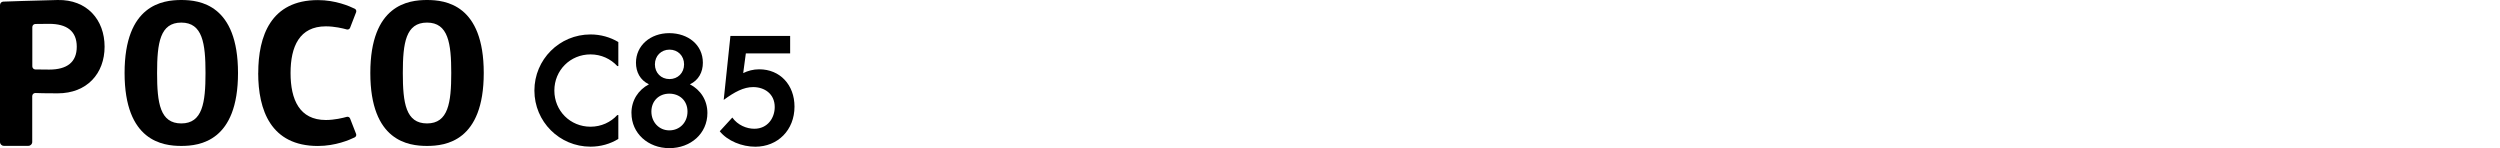
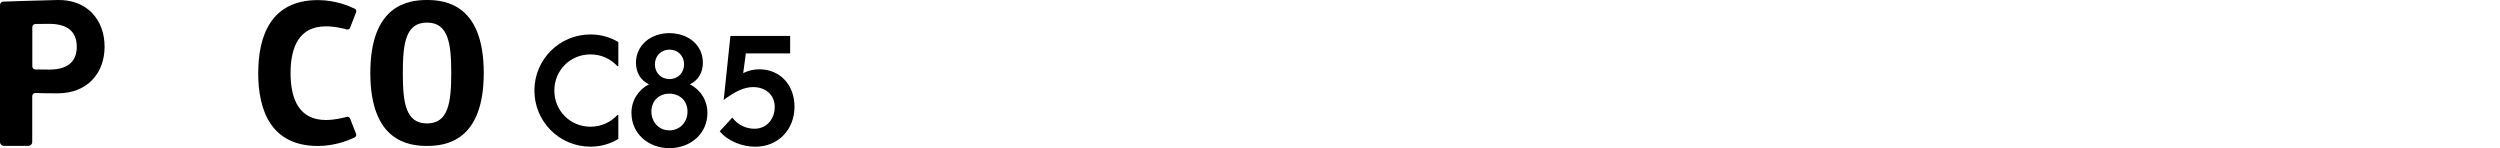
<svg xmlns="http://www.w3.org/2000/svg" id="a" width="540" height="32" viewBox="0 0 540 32">
  <g id="b">
    <path d="M115.43,19.56c0-6.71,5.41-12.12,12.12-12.12,2.2,0,4.28.6,6.01,1.64v5.19h-.22c-1.42-1.54-3.46-2.52-5.79-2.52-4.38,0-7.81,3.43-7.81,7.81s3.43,7.81,7.81,7.81c2.33,0,4.38-.98,5.79-2.52h.22v5.16c-1.73,1.07-3.81,1.67-6.01,1.67-6.71,0-12.12-5.41-12.12-12.12h0Z" />
    <path d="M136.39,24.44c0-2.8,1.51-5.04,3.78-6.23-1.92-.91-2.8-2.68-2.8-4.66,0-3.71,3.11-6.39,7.18-6.39s7.27,2.52,7.27,6.39c0,2.01-.91,3.78-2.8,4.66,2.3,1.2,3.78,3.43,3.78,6.2,0,4.44-3.62,7.59-8.22,7.59s-8.18-3.21-8.18-7.56h-.01ZM144.57,28.16c2.27,0,3.93-1.73,3.93-4.06s-1.67-3.87-3.93-3.87-3.87,1.6-3.87,3.87,1.64,4.06,3.87,4.06ZM144.61,17.08c1.8,0,3.15-1.32,3.15-3.18s-1.35-3.18-3.15-3.18-3.15,1.35-3.15,3.18,1.32,3.18,3.15,3.18Z" />
    <path d="M155.47,28.35l2.71-2.96c1.17,1.64,3.08,2.42,4.75,2.42,2.9,0,4.41-2.36,4.41-4.69,0-2.9-2.27-4.31-4.66-4.31-2.05,0-4,1.04-6.36,2.77l1.45-13.82h12.9v3.78h-9.57l-.57,4.25c1.01-.5,2.17-.82,3.46-.82,4.5,0,7.62,3.37,7.62,8.06,0,5.07-3.62,8.66-8.47,8.66-2.86,0-5.98-1.23-7.68-3.34h.01Z" />
    <path d="M12.46,0C7.62.1.72.35.72.35c-.4,0-.72.34-.72.75v29.57c0,.46.37.83.84.83h5.29c.46,0,.83-.37.83-.83v-9.91c0-.38.32-.69.7-.67.74.03,2.15.07,4.8.07,6.33,0,10.13-4.28,10.13-10.08S18.8-.12,12.46,0M10.63,15.03c-1.56,0-2.48-.02-3.01-.03-.36-.01-.64-.31-.64-.67V5.85c0-.36.28-.65.64-.67.53-.02,1.45-.03,3.01-.03,3.81,0,5.95,1.57,5.95,4.94s-2.13,4.94-5.95,4.94" />
-     <path d="M39.16,0c-4.02,0-12.25,1.03-12.25,15.76s8.24,15.76,12.25,15.76,12.25-1.02,12.25-15.76S43.17,0,39.16,0M39.16,26.66c-4.59,0-5.23-4.39-5.23-10.89s.64-10.89,5.23-10.89,5.23,4.48,5.23,10.89-.64,10.89-5.23,10.89" />
    <path d="M92.24,0c-4.02,0-12.25,1.02-12.25,15.76s8.23,15.76,12.25,15.76,12.25-1.02,12.25-15.76S96.26,0,92.24,0M92.24,26.66c-4.59,0-5.23-4.39-5.23-10.89s.64-10.89,5.23-10.89,5.23,4.48,5.23,10.89-.64,10.89-5.23,10.89" />
    <path d="M55.77,15.77c0,8.01,2.72,15.76,12.9,15.76,3.77,0,6.81-1.3,7.95-1.86.28-.14.41-.47.29-.76l-1.29-3.31c-.11-.29-.43-.44-.72-.36-.86.24-2.66.68-4.52.68-5.7,0-7.62-4.41-7.62-10.14s1.92-10.09,7.62-10.09c1.87,0,3.67.43,4.52.67.3.08.61-.07.72-.36l1.3-3.36c.11-.29-.01-.62-.29-.75-1.15-.57-4.18-1.87-7.95-1.87-10.18,0-12.9,7.75-12.9,15.76" />
  </g>
</svg>